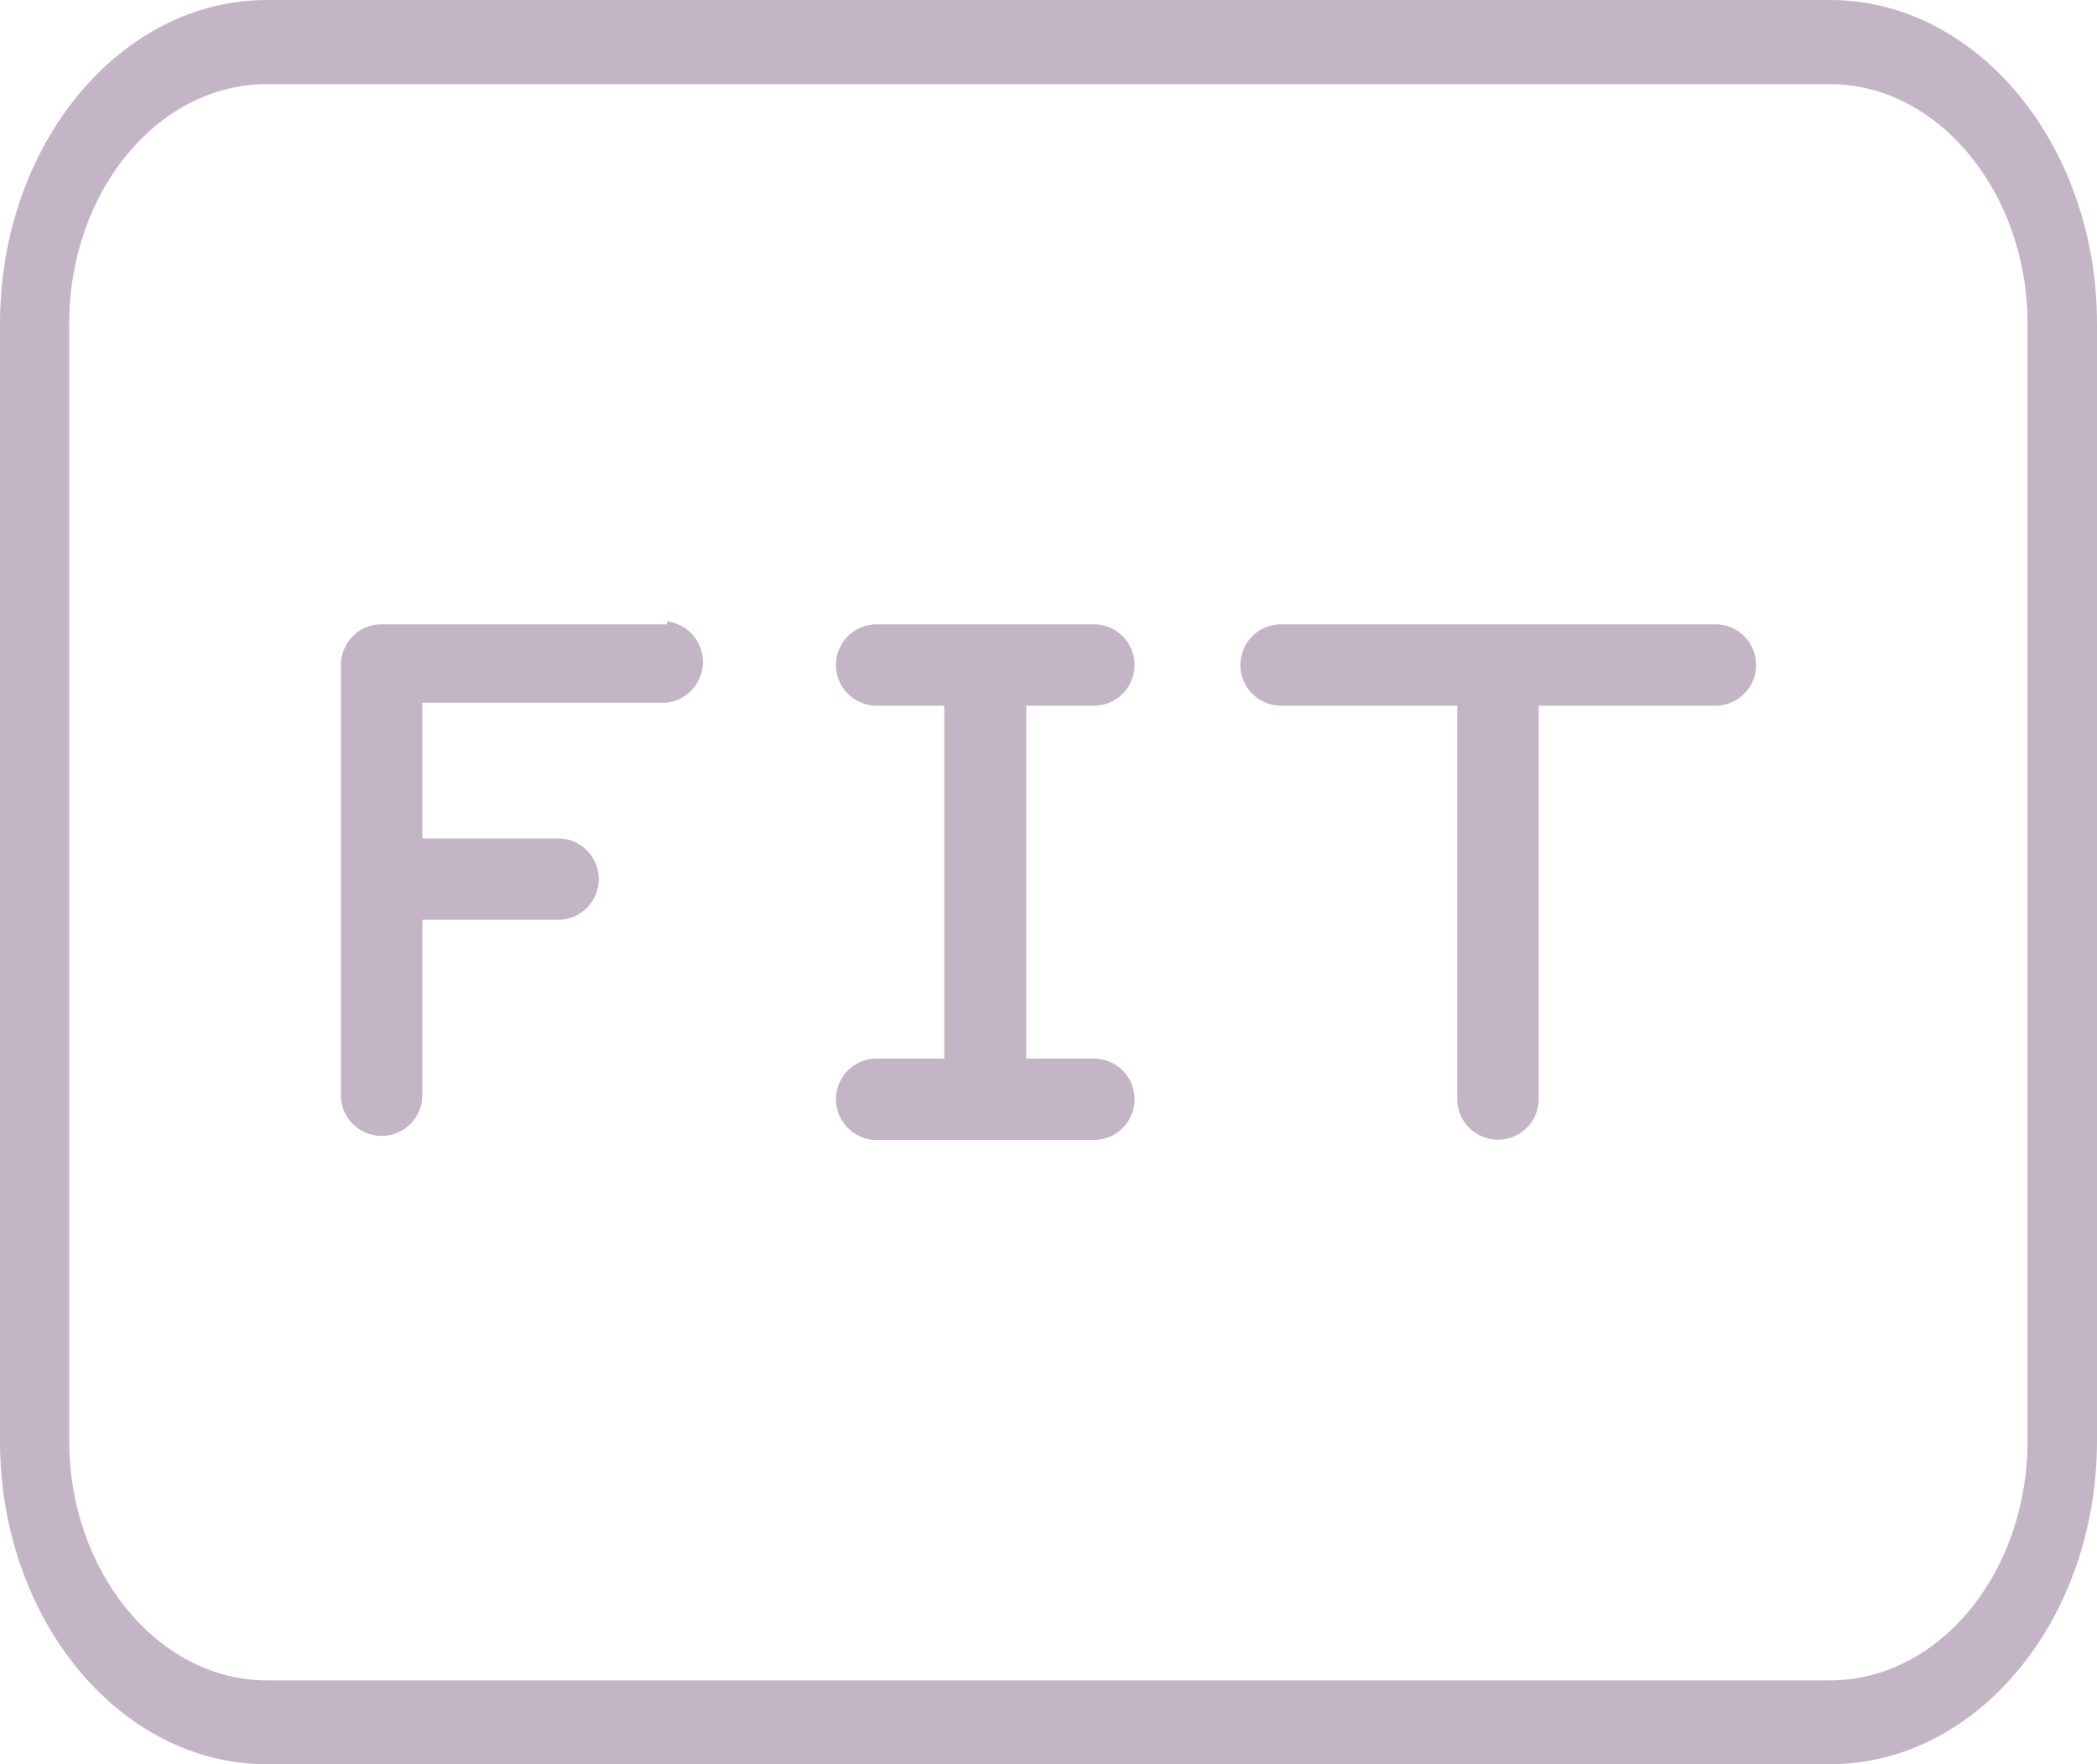
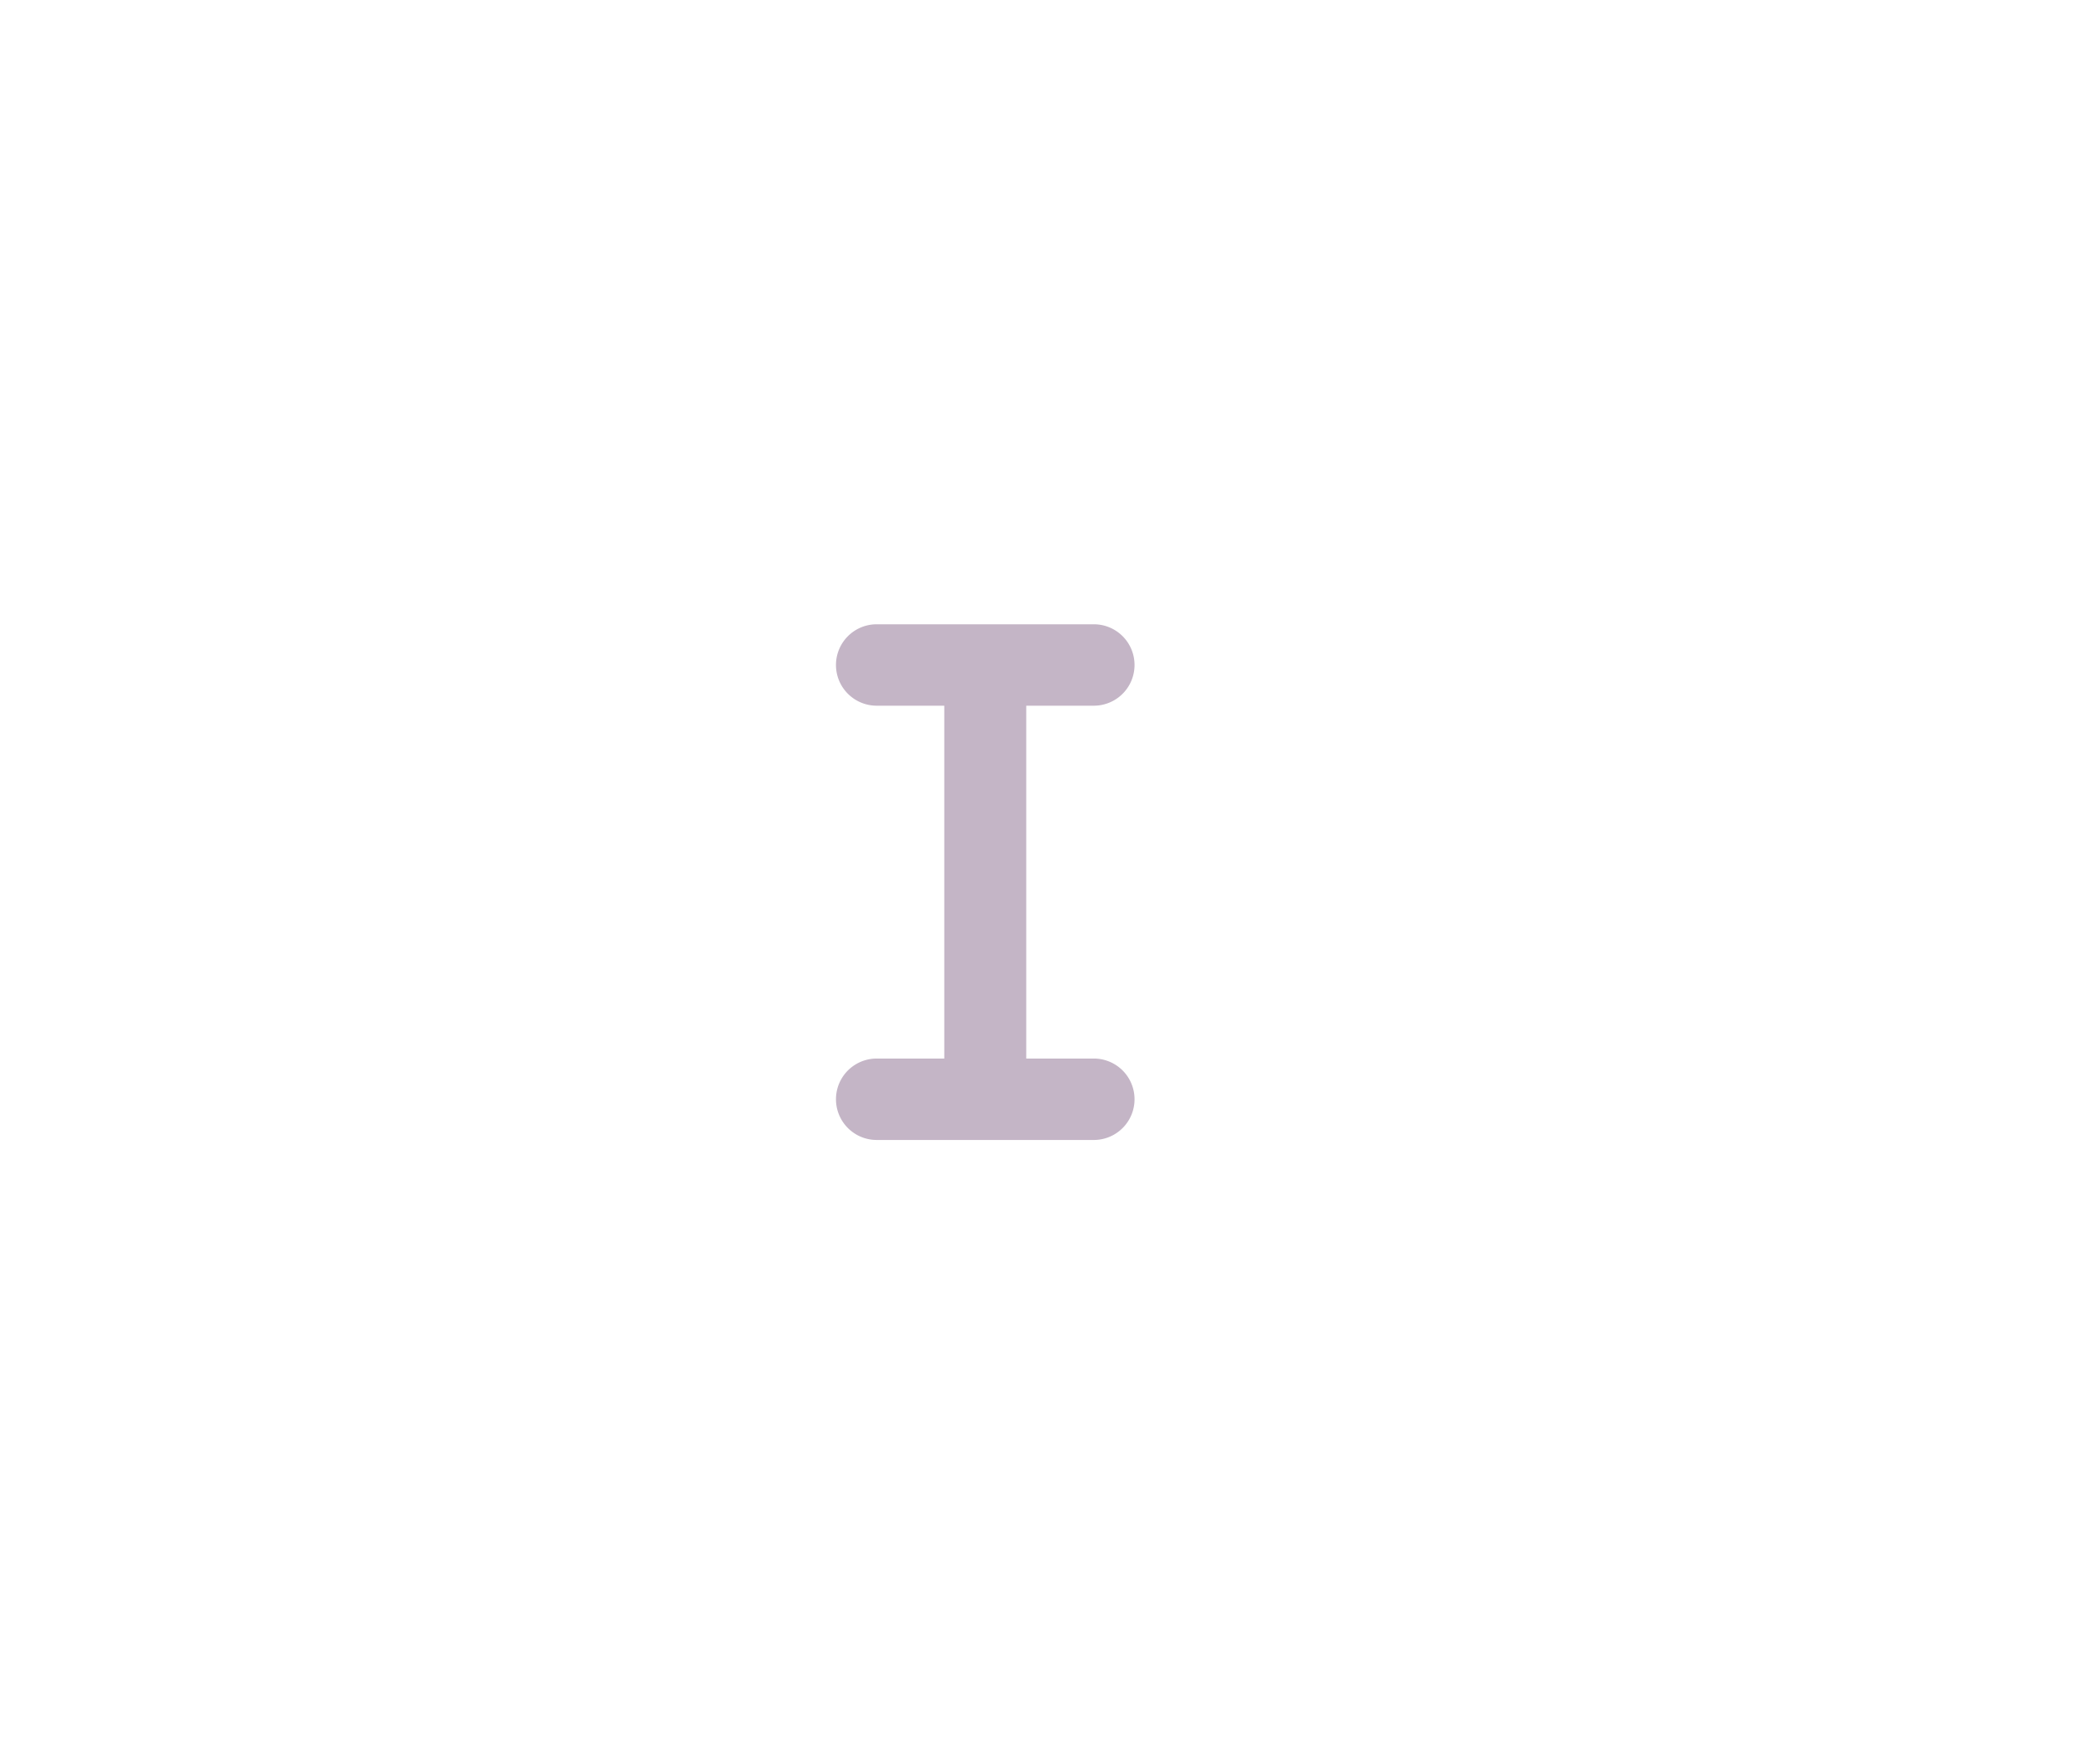
<svg xmlns="http://www.w3.org/2000/svg" id="Слой_1" data-name="Слой 1" width="77.26" height="65" viewBox="0 0 77.26 65">
  <defs>
    <style> .cls-1 { fill: #c4b5c6; } </style>
  </defs>
-   <path class="cls-1" d="M67.42,0H9.83C4.41,0,0,5.35,0,11.92V53.09C0,59.66,4.41,65,9.83,65H67.42c5.43,0,9.84-5.34,9.84-11.91V11.92C77.26,5.35,72.85,0,67.42,0ZM74.7,53.09c0,4.86-3.26,8.82-7.28,8.82H9.83c-4,0-7.28-4-7.28-8.82V11.92c0-4.86,3.27-8.82,7.28-8.82H67.42c4,0,7.28,4,7.28,8.82Z" />
-   <path class="cls-1" d="M24.58,23H14.06a1.5,1.5,0,0,0-1.5,1.5h0v7.91h0v7.94a1.5,1.5,0,0,0,3,0V33.89h5a1.5,1.5,0,1,0,0-3h-5v-5h9a1.51,1.51,0,0,0,0-3Z" />
-   <path class="cls-1" d="M63.2,23h-16a1.5,1.5,0,0,0,0,3h6.49V40.49a1.5,1.5,0,1,0,3,0V26H63.2a1.5,1.5,0,0,0,0-3Z" />
  <path class="cls-1" d="M40.3,26a1.5,1.5,0,0,0,0-3h-8a1.5,1.5,0,1,0,0,3h2.49V39H32.3a1.5,1.5,0,1,0,0,3h8a1.5,1.5,0,0,0,0-3H37.81V26Z" />
</svg>